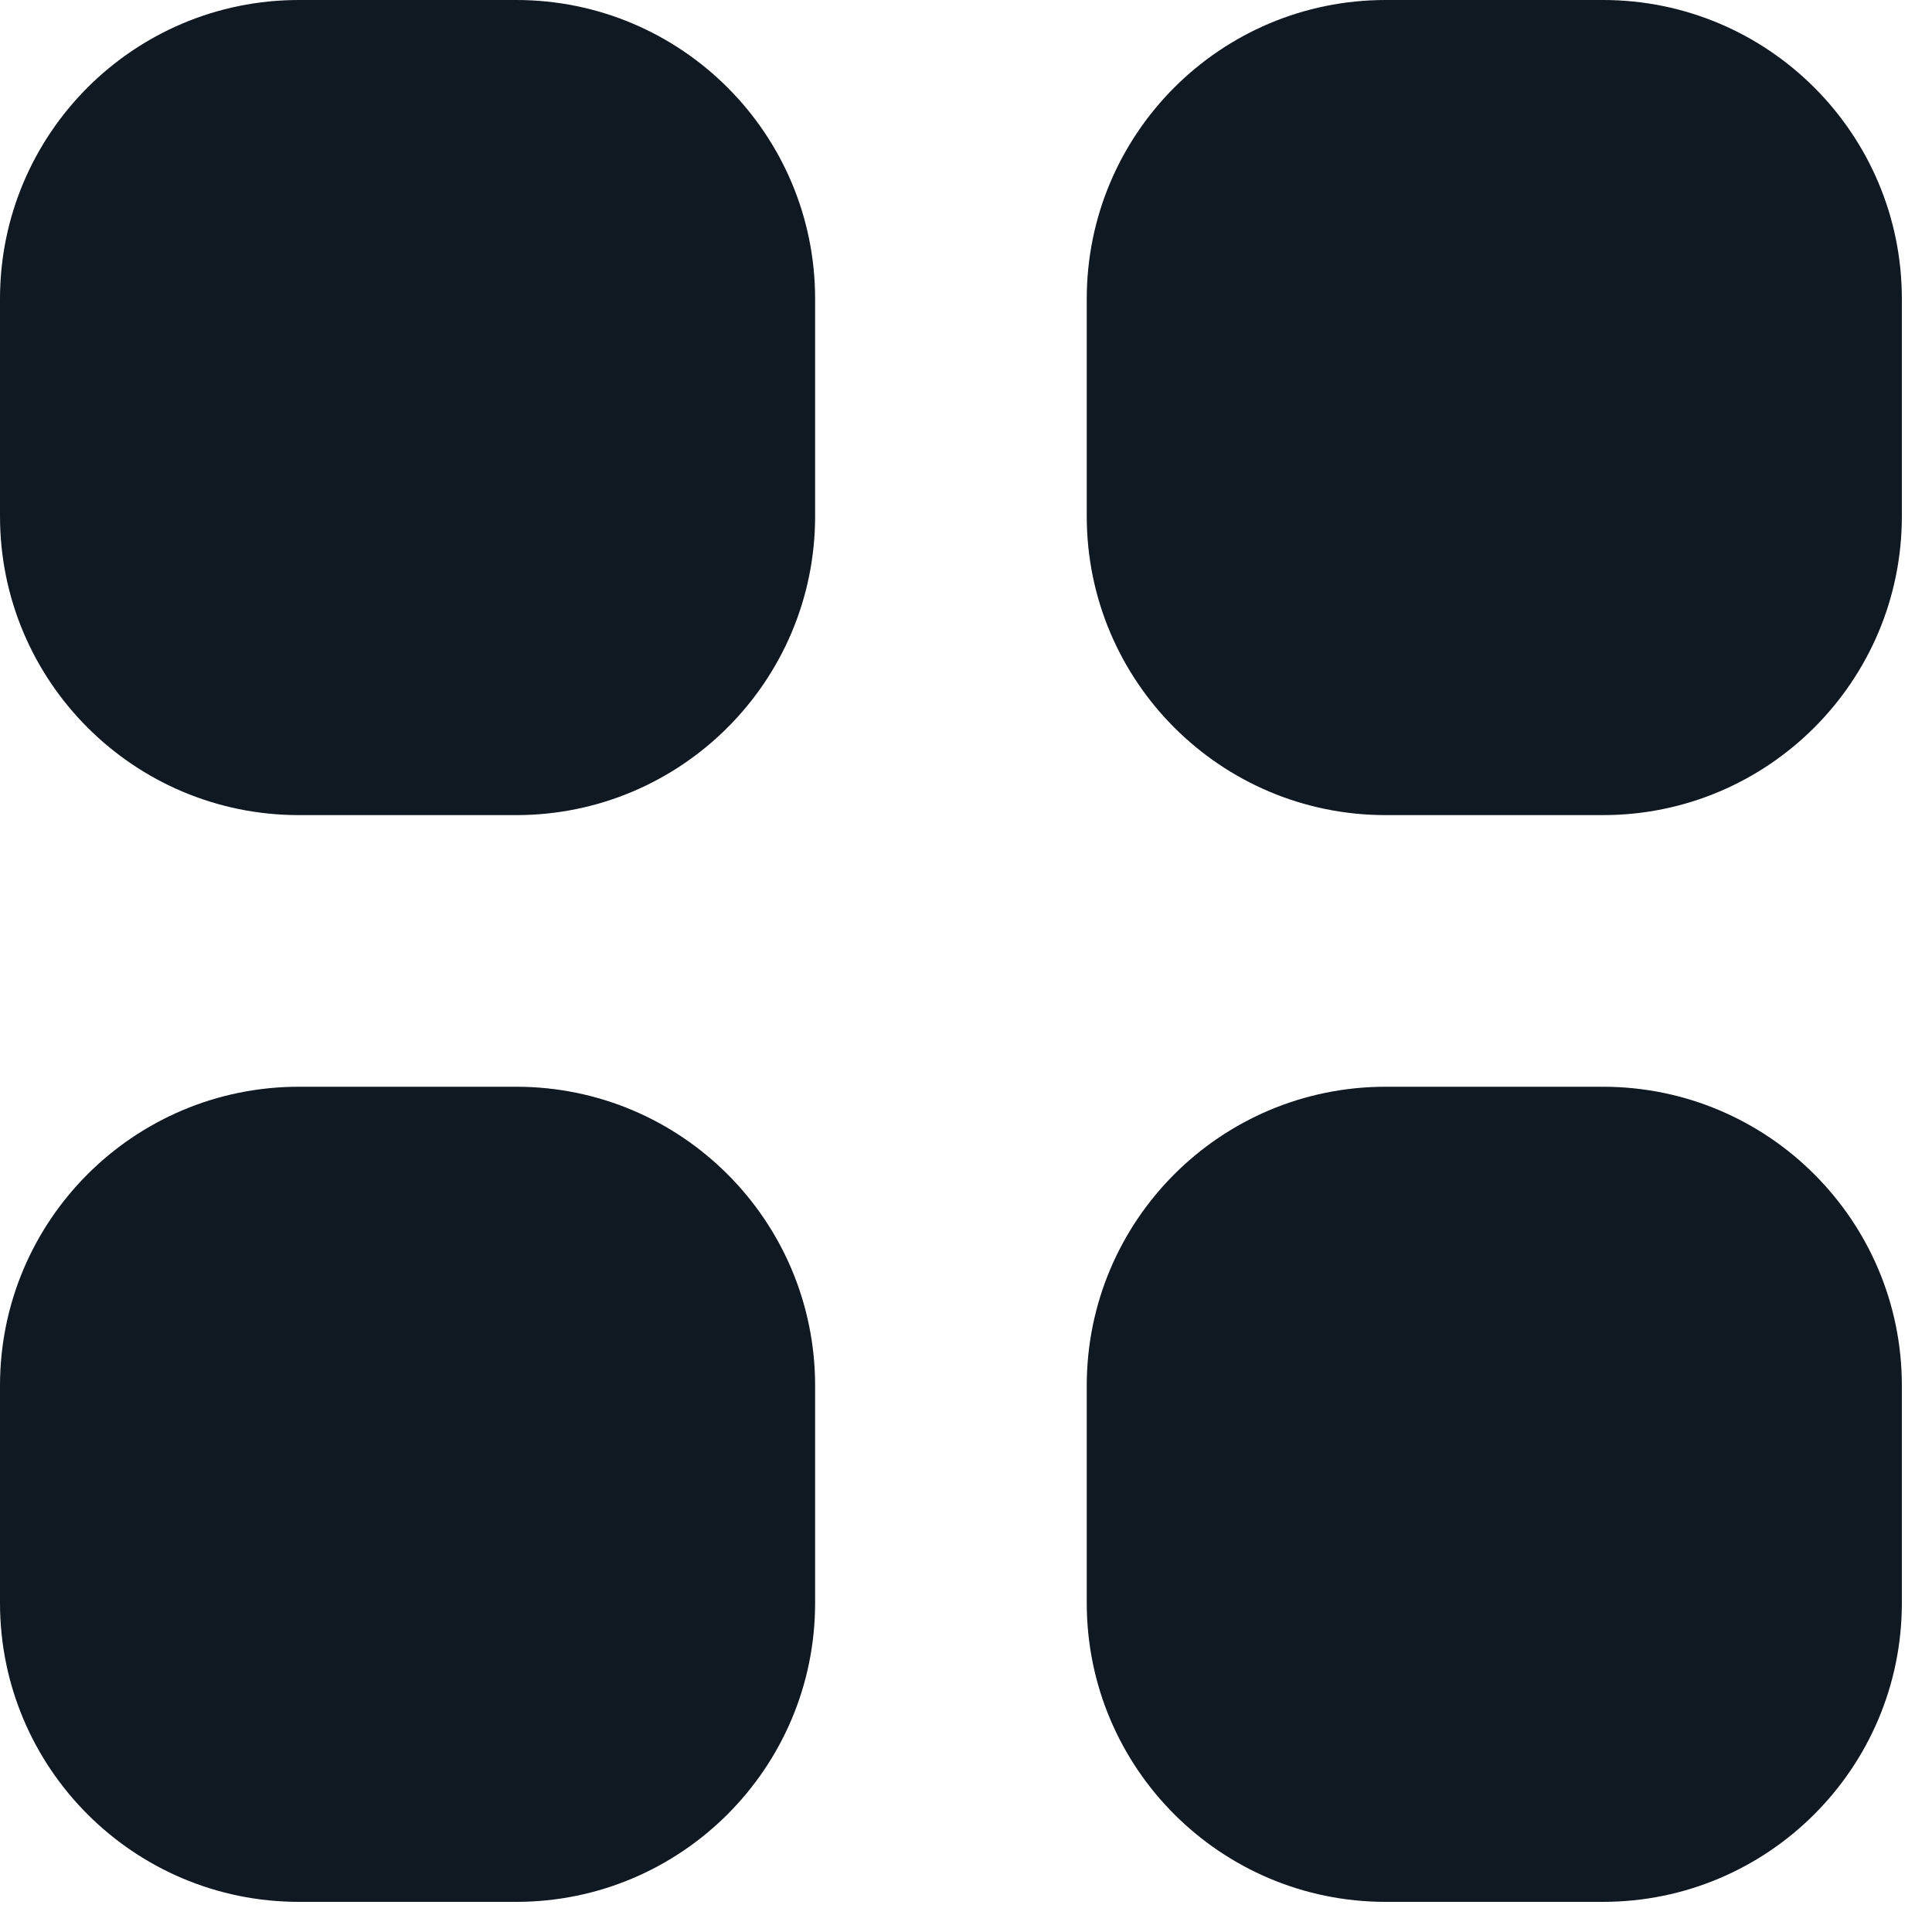
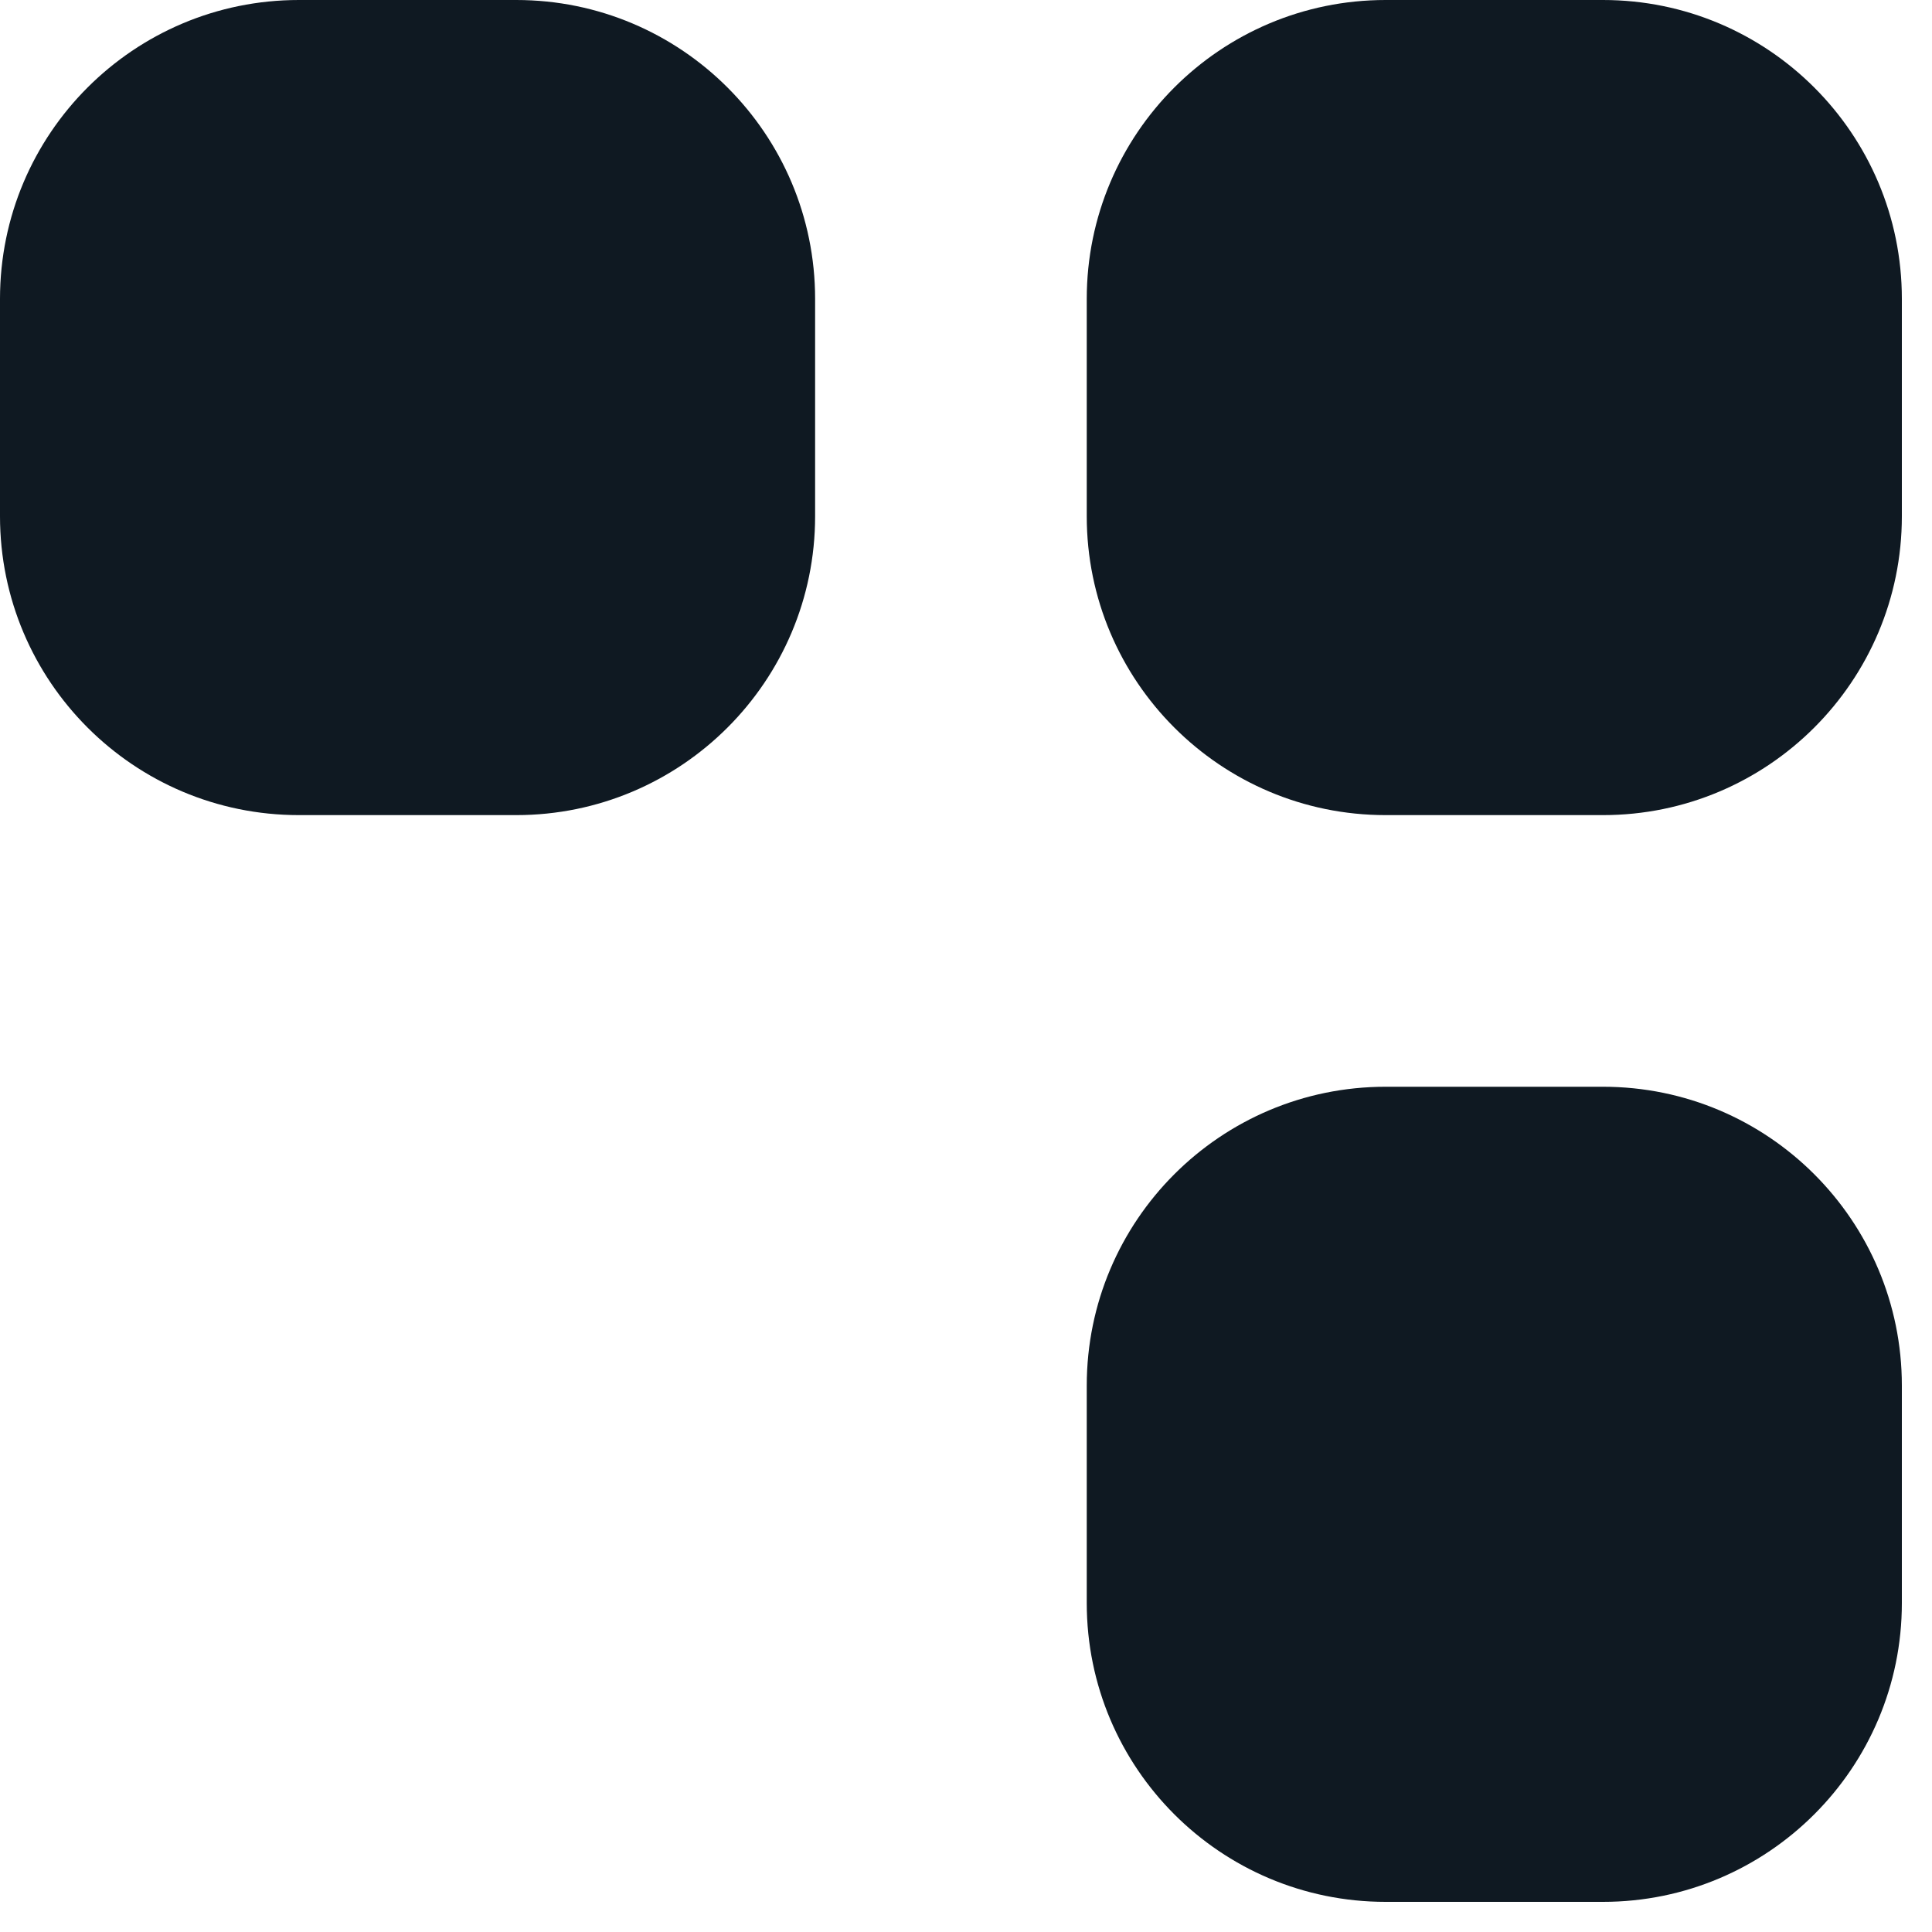
<svg xmlns="http://www.w3.org/2000/svg" width="20" height="20" viewBox="0 0 20 20" fill="none">
  <path d="M3.094 0C1.385 0 0 1.385 0 3.094V5.344C0 7.052 1.385 8.438 3.094 8.438H5.344C7.052 8.438 8.438 7.052 8.438 5.344V3.094C8.438 1.385 7.052 0 5.344 0H3.094Z" fill="#0F1922" />
  <path d="M14.344 0C12.635 0 11.25 1.385 11.25 3.094V5.344C11.25 7.052 12.635 8.438 14.344 8.438H16.594C18.302 8.438 19.688 7.052 19.688 5.344V3.094C19.688 1.385 18.302 0 16.594 0H14.344Z" fill="#0F1922" />
-   <path d="M3.094 11.25C1.385 11.25 0 12.635 0 14.344V16.594C0 18.302 1.385 19.688 3.094 19.688H5.344C7.052 19.688 8.438 18.302 8.438 16.594V14.344C8.438 12.635 7.052 11.25 5.344 11.25H3.094Z" fill="#0F1922" />
  <path d="M14.344 11.25C12.635 11.25 11.25 12.635 11.25 14.344V16.594C11.25 18.302 12.635 19.688 14.344 19.688H16.594C18.302 19.688 19.688 18.302 19.688 16.594V14.344C19.688 12.635 18.302 11.25 16.594 11.25H14.344Z" fill="#0F1922" />
</svg>